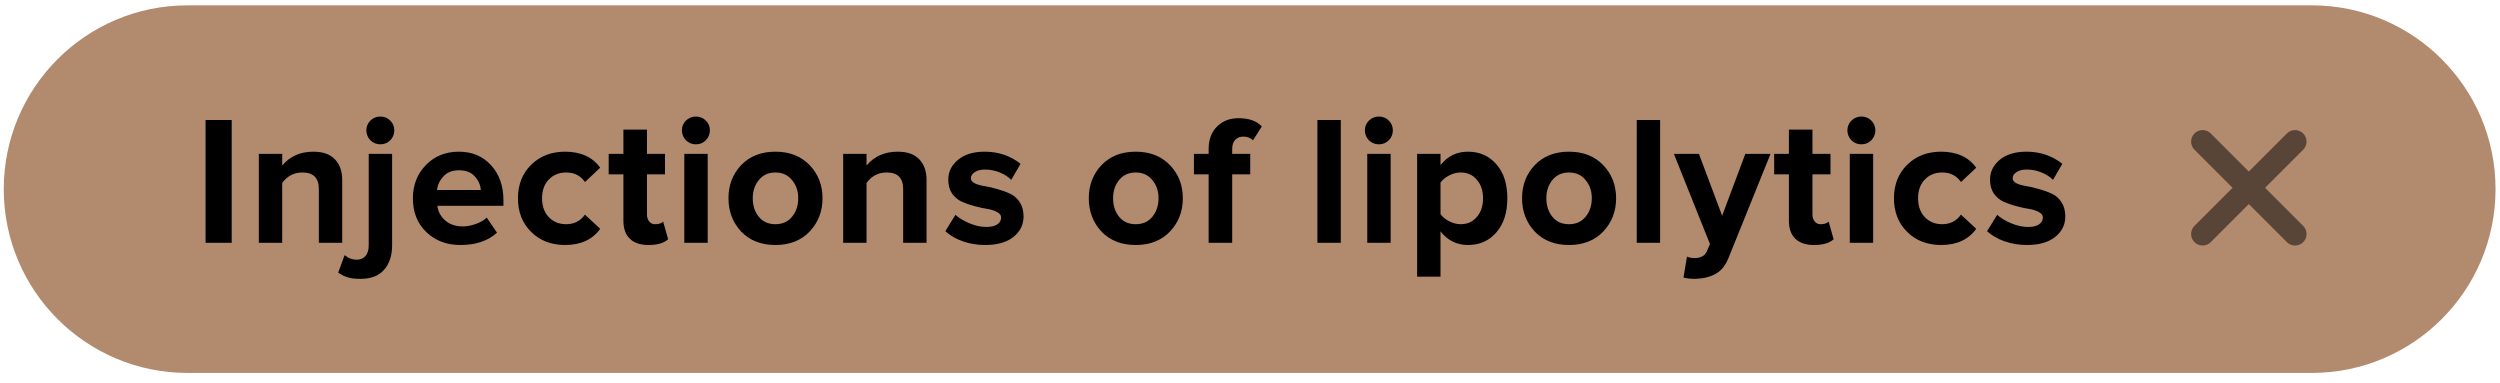
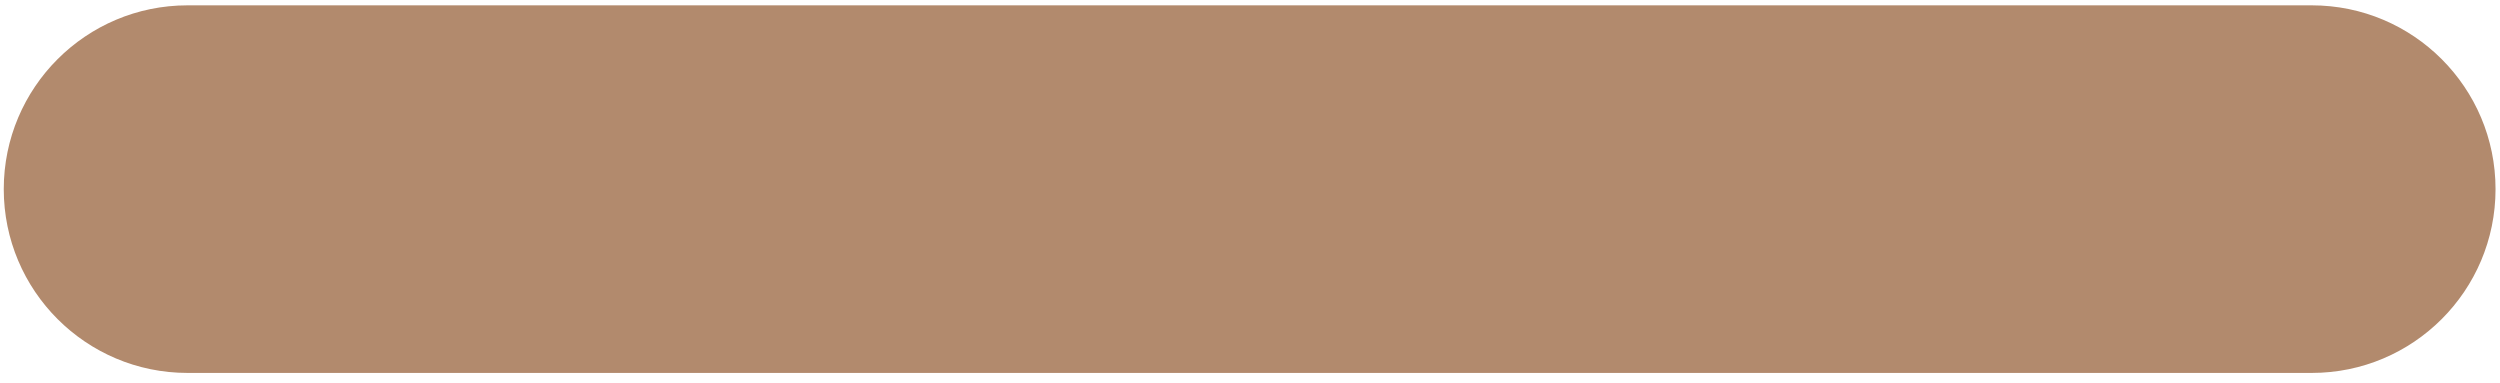
<svg xmlns="http://www.w3.org/2000/svg" width="163" height="25" viewBox="0 0 163 25" fill="none">
  <path d="M0.245 12.332C0.245 5.713 5.61 0.348 12.229 0.348H150.725C157.344 0.348 162.709 5.713 162.709 12.332V12.332C162.709 18.95 157.344 24.315 150.725 24.315H12.229C5.61 24.315 0.245 18.95 0.245 12.332V12.332Z" fill="#B28A6D" />
-   <path d="M15.107 15.83H13.403V7.826H15.107V15.83ZM22.312 15.83H20.788V12.326C20.788 11.606 20.432 11.246 19.72 11.246C19.168 11.246 18.728 11.474 18.4 11.93V15.83H16.876V10.034H18.4V10.79C18.904 10.19 19.58 9.89 20.428 9.89C21.052 9.89 21.52 10.054 21.832 10.382C22.152 10.71 22.312 11.162 22.312 11.738V15.83ZM24.797 9.41C24.549 9.41 24.334 9.322 24.149 9.146C23.974 8.962 23.886 8.746 23.886 8.498C23.886 8.25 23.974 8.038 24.149 7.862C24.334 7.686 24.549 7.598 24.797 7.598C25.053 7.598 25.27 7.686 25.445 7.862C25.622 8.038 25.709 8.25 25.709 8.498C25.709 8.746 25.622 8.962 25.445 9.146C25.27 9.322 25.053 9.41 24.797 9.41ZM23.502 18.182C23.149 18.182 22.878 18.15 22.686 18.086C22.485 18.03 22.273 17.926 22.049 17.774L22.47 16.634C22.709 16.834 22.97 16.934 23.25 16.934C23.489 16.934 23.681 16.854 23.826 16.694C23.97 16.534 24.041 16.298 24.041 15.986V10.034H25.566V15.986C25.566 16.666 25.39 17.202 25.038 17.594C24.694 17.986 24.181 18.182 23.502 18.182ZM30.017 15.974C29.121 15.974 28.381 15.694 27.797 15.134C27.213 14.574 26.921 13.838 26.921 12.926C26.921 12.07 27.201 11.35 27.761 10.766C28.329 10.182 29.049 9.89 29.921 9.89C30.785 9.89 31.485 10.186 32.021 10.778C32.557 11.362 32.825 12.13 32.825 13.082V13.418H28.517C28.565 13.802 28.737 14.122 29.033 14.378C29.329 14.634 29.713 14.762 30.185 14.762C30.441 14.762 30.717 14.71 31.013 14.606C31.317 14.502 31.557 14.362 31.733 14.186L32.405 15.17C31.821 15.706 31.025 15.974 30.017 15.974ZM31.349 12.386C31.325 12.058 31.193 11.762 30.953 11.498C30.721 11.234 30.377 11.102 29.921 11.102C29.489 11.102 29.153 11.234 28.913 11.498C28.673 11.754 28.533 12.05 28.493 12.386H31.349ZM36.842 15.974C35.946 15.974 35.209 15.69 34.633 15.122C34.057 14.554 33.77 13.822 33.77 12.926C33.77 12.038 34.057 11.31 34.633 10.742C35.209 10.174 35.946 9.89 36.842 9.89C37.865 9.89 38.63 10.238 39.133 10.934L38.138 11.87C37.858 11.454 37.45 11.246 36.913 11.246C36.45 11.246 36.069 11.402 35.773 11.714C35.486 12.018 35.342 12.422 35.342 12.926C35.342 13.43 35.486 13.838 35.773 14.15C36.069 14.462 36.45 14.618 36.913 14.618C37.434 14.618 37.842 14.41 38.138 13.994L39.133 14.918C38.63 15.622 37.865 15.974 36.842 15.974ZM42.29 15.974C41.754 15.974 41.346 15.838 41.066 15.566C40.786 15.294 40.646 14.902 40.646 14.39V11.366H39.686V10.034H40.646V8.45H42.182V10.034H43.358V11.366H42.182V13.982C42.182 14.166 42.23 14.318 42.326 14.438C42.422 14.558 42.55 14.618 42.71 14.618C42.95 14.618 43.126 14.562 43.238 14.45L43.562 15.602C43.282 15.85 42.858 15.974 42.29 15.974ZM45.373 9.41C45.124 9.41 44.908 9.322 44.724 9.146C44.548 8.962 44.461 8.746 44.461 8.498C44.461 8.25 44.548 8.038 44.724 7.862C44.908 7.686 45.124 7.598 45.373 7.598C45.629 7.598 45.844 7.686 46.02 7.862C46.197 8.038 46.285 8.25 46.285 8.498C46.285 8.746 46.197 8.962 46.02 9.146C45.844 9.322 45.629 9.41 45.373 9.41ZM46.141 15.83H44.617V10.034H46.141V15.83ZM52.788 15.098C52.228 15.682 51.484 15.974 50.556 15.974C49.628 15.974 48.884 15.682 48.324 15.098C47.772 14.506 47.496 13.782 47.496 12.926C47.496 12.07 47.772 11.35 48.324 10.766C48.884 10.182 49.628 9.89 50.556 9.89C51.484 9.89 52.228 10.182 52.788 10.766C53.348 11.35 53.628 12.07 53.628 12.926C53.628 13.782 53.348 14.506 52.788 15.098ZM49.476 14.138C49.74 14.458 50.1 14.618 50.556 14.618C51.012 14.618 51.372 14.458 51.636 14.138C51.908 13.81 52.044 13.406 52.044 12.926C52.044 12.454 51.908 12.058 51.636 11.738C51.372 11.41 51.012 11.246 50.556 11.246C50.1 11.246 49.74 11.41 49.476 11.738C49.212 12.058 49.08 12.454 49.08 12.926C49.08 13.406 49.212 13.81 49.476 14.138ZM60.41 15.83H58.886V12.326C58.886 11.606 58.53 11.246 57.818 11.246C57.266 11.246 56.826 11.474 56.498 11.93V15.83H54.974V10.034H56.498V10.79C57.002 10.19 57.678 9.89 58.526 9.89C59.15 9.89 59.618 10.054 59.93 10.382C60.25 10.71 60.41 11.162 60.41 11.738V15.83ZM64.228 15.974C63.724 15.974 63.239 15.894 62.776 15.734C62.319 15.574 61.94 15.354 61.636 15.074L62.295 14.006C62.52 14.214 62.824 14.398 63.208 14.558C63.592 14.718 63.956 14.798 64.299 14.798C64.62 14.798 64.859 14.742 65.019 14.63C65.188 14.518 65.272 14.366 65.272 14.174C65.272 14.03 65.183 13.914 65.007 13.826C64.84 13.73 64.627 13.662 64.371 13.622C64.124 13.582 63.847 13.522 63.544 13.442C63.248 13.362 62.971 13.266 62.715 13.154C62.468 13.042 62.255 12.866 62.08 12.626C61.911 12.378 61.828 12.074 61.828 11.714C61.828 11.202 62.039 10.77 62.464 10.418C62.888 10.066 63.468 9.89 64.204 9.89C65.1 9.89 65.879 10.154 66.543 10.682L65.931 11.726C65.748 11.534 65.499 11.374 65.188 11.246C64.883 11.118 64.559 11.054 64.216 11.054C63.944 11.054 63.724 11.11 63.556 11.222C63.388 11.326 63.303 11.462 63.303 11.63C63.303 11.758 63.388 11.866 63.556 11.954C63.724 12.034 63.935 12.094 64.192 12.134C64.448 12.174 64.724 12.238 65.019 12.326C65.316 12.406 65.591 12.506 65.847 12.626C66.103 12.738 66.316 12.922 66.484 13.178C66.651 13.434 66.736 13.746 66.736 14.114C66.736 14.658 66.511 15.106 66.064 15.458C65.624 15.802 65.011 15.974 64.228 15.974ZM76.281 15.098C75.721 15.682 74.977 15.974 74.049 15.974C73.121 15.974 72.376 15.682 71.817 15.098C71.264 14.506 70.989 13.782 70.989 12.926C70.989 12.07 71.264 11.35 71.817 10.766C72.376 10.182 73.121 9.89 74.049 9.89C74.977 9.89 75.721 10.182 76.281 10.766C76.841 11.35 77.121 12.07 77.121 12.926C77.121 13.782 76.841 14.506 76.281 15.098ZM72.969 14.138C73.233 14.458 73.593 14.618 74.049 14.618C74.504 14.618 74.865 14.458 75.129 14.138C75.4 13.81 75.537 13.406 75.537 12.926C75.537 12.454 75.4 12.058 75.129 11.738C74.865 11.41 74.504 11.246 74.049 11.246C73.593 11.246 73.233 11.41 72.969 11.738C72.704 12.058 72.573 12.454 72.573 12.926C72.573 13.406 72.704 13.81 72.969 14.138ZM80.339 15.83H78.803V11.366H77.843V10.034H78.803V9.722C78.803 9.106 78.983 8.618 79.343 8.258C79.703 7.89 80.175 7.706 80.759 7.706C81.431 7.706 81.935 7.886 82.271 8.246L81.695 9.146C81.535 8.986 81.323 8.906 81.059 8.906C80.843 8.906 80.667 8.978 80.531 9.122C80.403 9.258 80.339 9.458 80.339 9.722V10.034H81.515V11.366H80.339V15.83ZM87.419 15.83H85.895V7.826H87.419V15.83ZM89.902 9.41C89.654 9.41 89.438 9.322 89.254 9.146C89.078 8.962 88.99 8.746 88.99 8.498C88.99 8.25 89.078 8.038 89.254 7.862C89.438 7.686 89.654 7.598 89.902 7.598C90.158 7.598 90.374 7.686 90.55 7.862C90.726 8.038 90.814 8.25 90.814 8.498C90.814 8.746 90.726 8.962 90.55 9.146C90.374 9.322 90.158 9.41 89.902 9.41ZM90.67 15.83H89.146V10.034H90.67V15.83ZM95.71 15.974C94.981 15.974 94.385 15.678 93.921 15.086V18.038H92.397V10.034H93.921V10.766C94.377 10.182 94.974 9.89 95.71 9.89C96.469 9.89 97.085 10.162 97.558 10.706C98.037 11.242 98.278 11.982 98.278 12.926C98.278 13.87 98.037 14.614 97.558 15.158C97.085 15.702 96.469 15.974 95.71 15.974ZM95.23 14.618C95.669 14.618 96.022 14.462 96.285 14.15C96.558 13.838 96.694 13.43 96.694 12.926C96.694 12.43 96.558 12.026 96.285 11.714C96.022 11.402 95.669 11.246 95.23 11.246C94.981 11.246 94.734 11.31 94.486 11.438C94.237 11.566 94.049 11.722 93.921 11.906V13.958C94.049 14.142 94.237 14.298 94.486 14.426C94.742 14.554 94.99 14.618 95.23 14.618ZM104.53 15.098C103.97 15.682 103.226 15.974 102.298 15.974C101.37 15.974 100.626 15.682 100.066 15.098C99.514 14.506 99.238 13.782 99.238 12.926C99.238 12.07 99.514 11.35 100.066 10.766C100.626 10.182 101.37 9.89 102.298 9.89C103.226 9.89 103.97 10.182 104.53 10.766C105.09 11.35 105.37 12.07 105.37 12.926C105.37 13.782 105.09 14.506 104.53 15.098ZM101.218 14.138C101.482 14.458 101.842 14.618 102.298 14.618C102.754 14.618 103.114 14.458 103.378 14.138C103.65 13.81 103.786 13.406 103.786 12.926C103.786 12.454 103.65 12.058 103.378 11.738C103.114 11.41 102.754 11.246 102.298 11.246C101.842 11.246 101.482 11.41 101.218 11.738C100.954 12.058 100.822 12.454 100.822 12.926C100.822 13.406 100.954 13.81 101.218 14.138ZM108.24 15.83H106.716V7.826H108.24V15.83ZM109.763 18.098L109.991 16.73C110.135 16.794 110.295 16.826 110.471 16.826C110.879 16.826 111.147 16.686 111.275 16.406L111.491 15.914L109.139 10.034H110.771L112.283 14.066L113.795 10.034H115.439L112.715 16.778C112.515 17.29 112.235 17.646 111.875 17.846C111.515 18.054 111.063 18.166 110.519 18.182C110.239 18.182 109.987 18.154 109.763 18.098ZM118.28 15.974C117.744 15.974 117.336 15.838 117.056 15.566C116.776 15.294 116.636 14.902 116.636 14.39V11.366H115.676V10.034H116.636V8.45H118.172V10.034H119.348V11.366H118.172V13.982C118.172 14.166 118.22 14.318 118.316 14.438C118.412 14.558 118.54 14.618 118.7 14.618C118.94 14.618 119.116 14.562 119.228 14.45L119.552 15.602C119.272 15.85 118.848 15.974 118.28 15.974ZM121.362 9.41C121.114 9.41 120.898 9.322 120.714 9.146C120.538 8.962 120.45 8.746 120.45 8.498C120.45 8.25 120.538 8.038 120.714 7.862C120.898 7.686 121.114 7.598 121.362 7.598C121.618 7.598 121.834 7.686 122.01 7.862C122.186 8.038 122.274 8.25 122.274 8.498C122.274 8.746 122.186 8.962 122.01 9.146C121.834 9.322 121.618 9.41 121.362 9.41ZM122.13 15.83H120.606V10.034H122.13V15.83ZM126.558 15.974C125.662 15.974 124.926 15.69 124.35 15.122C123.774 14.554 123.486 13.822 123.486 12.926C123.486 12.038 123.774 11.31 124.35 10.742C124.926 10.174 125.662 9.89 126.558 9.89C127.582 9.89 128.346 10.238 128.85 10.934L127.854 11.87C127.574 11.454 127.166 11.246 126.63 11.246C126.166 11.246 125.786 11.402 125.49 11.714C125.202 12.018 125.058 12.422 125.058 12.926C125.058 13.43 125.202 13.838 125.49 14.15C125.786 14.462 126.166 14.618 126.63 14.618C127.15 14.618 127.558 14.41 127.854 13.994L128.85 14.918C128.346 15.622 127.582 15.974 126.558 15.974ZM132.15 15.974C131.646 15.974 131.162 15.894 130.698 15.734C130.242 15.574 129.862 15.354 129.558 15.074L130.218 14.006C130.442 14.214 130.746 14.398 131.13 14.558C131.514 14.718 131.878 14.798 132.222 14.798C132.542 14.798 132.782 14.742 132.942 14.63C133.11 14.518 133.194 14.366 133.194 14.174C133.194 14.03 133.106 13.914 132.93 13.826C132.762 13.73 132.55 13.662 132.294 13.622C132.046 13.582 131.77 13.522 131.466 13.442C131.17 13.362 130.894 13.266 130.638 13.154C130.39 13.042 130.178 12.866 130.002 12.626C129.834 12.378 129.75 12.074 129.75 11.714C129.75 11.202 129.962 10.77 130.386 10.418C130.81 10.066 131.39 9.89 132.126 9.89C133.022 9.89 133.802 10.154 134.466 10.682L133.854 11.726C133.67 11.534 133.422 11.374 133.11 11.246C132.806 11.118 132.482 11.054 132.138 11.054C131.866 11.054 131.646 11.11 131.478 11.222C131.31 11.326 131.226 11.462 131.226 11.63C131.226 11.758 131.31 11.866 131.478 11.954C131.646 12.034 131.858 12.094 132.114 12.134C132.37 12.174 132.646 12.238 132.942 12.326C133.238 12.406 133.514 12.506 133.77 12.626C134.026 12.738 134.238 12.922 134.406 13.178C134.574 13.434 134.658 13.746 134.658 14.114C134.658 14.658 134.434 15.106 133.986 15.458C133.546 15.802 132.934 15.974 132.15 15.974Z" fill="black" />
-   <path d="M143.611 9.232L149.636 15.257M143.611 15.257L149.636 9.232" stroke="#594537" stroke-width="1.5" stroke-linecap="round" />
</svg>